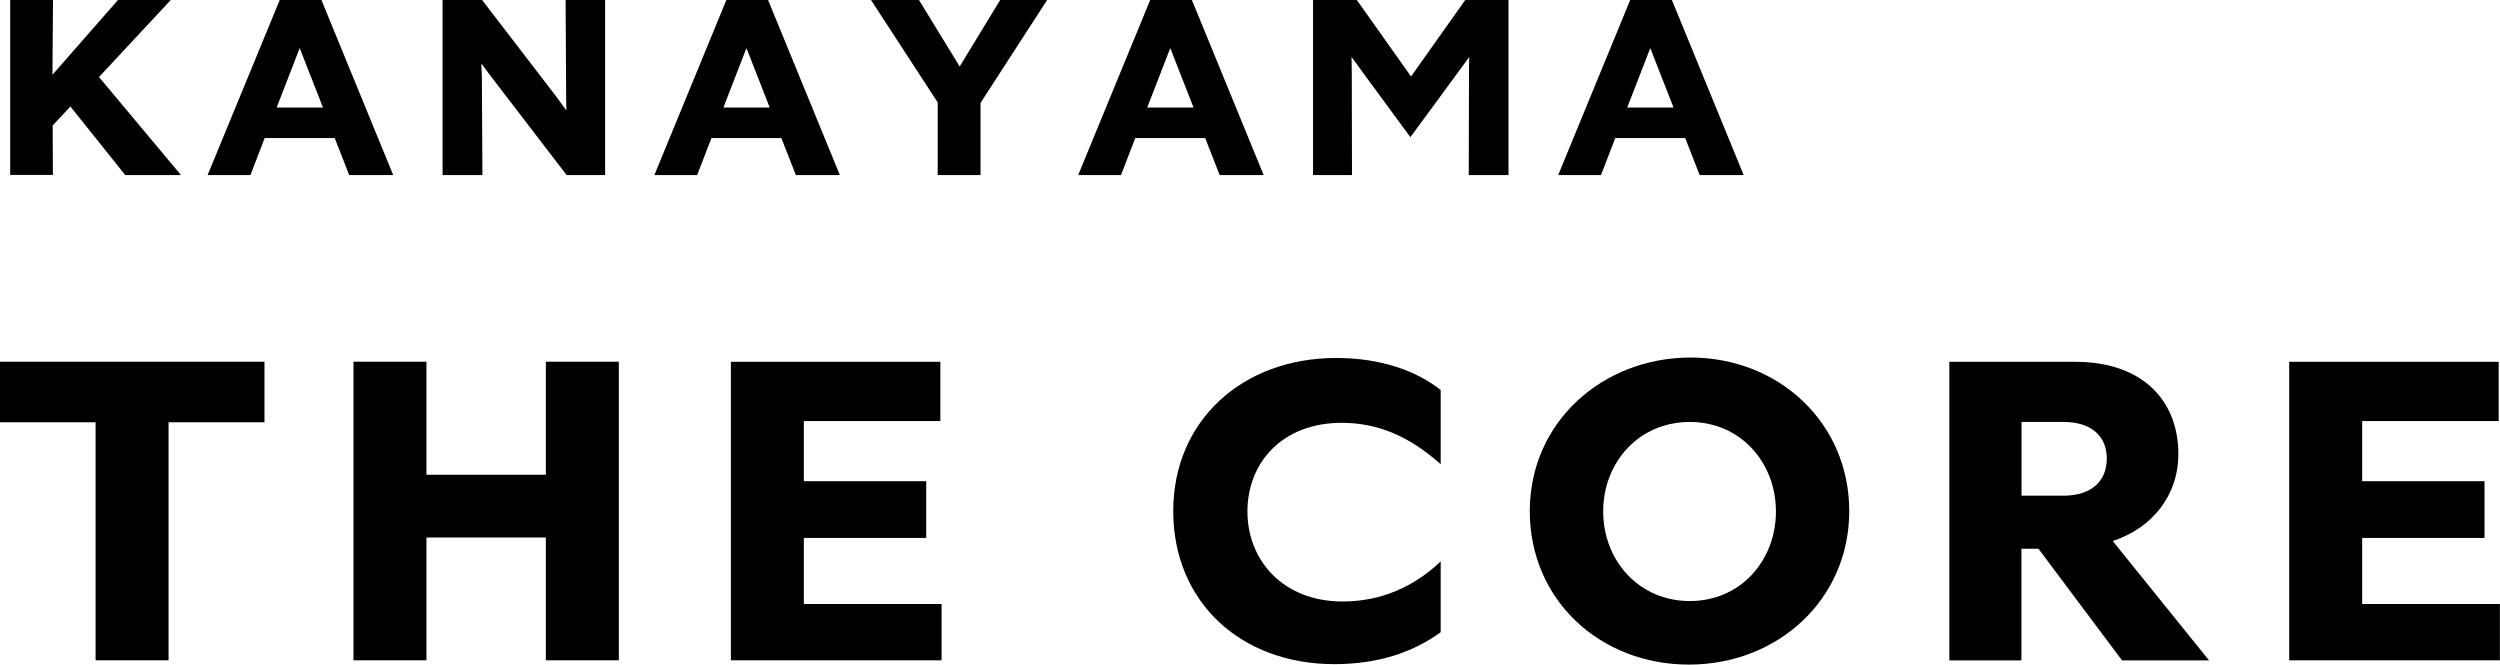
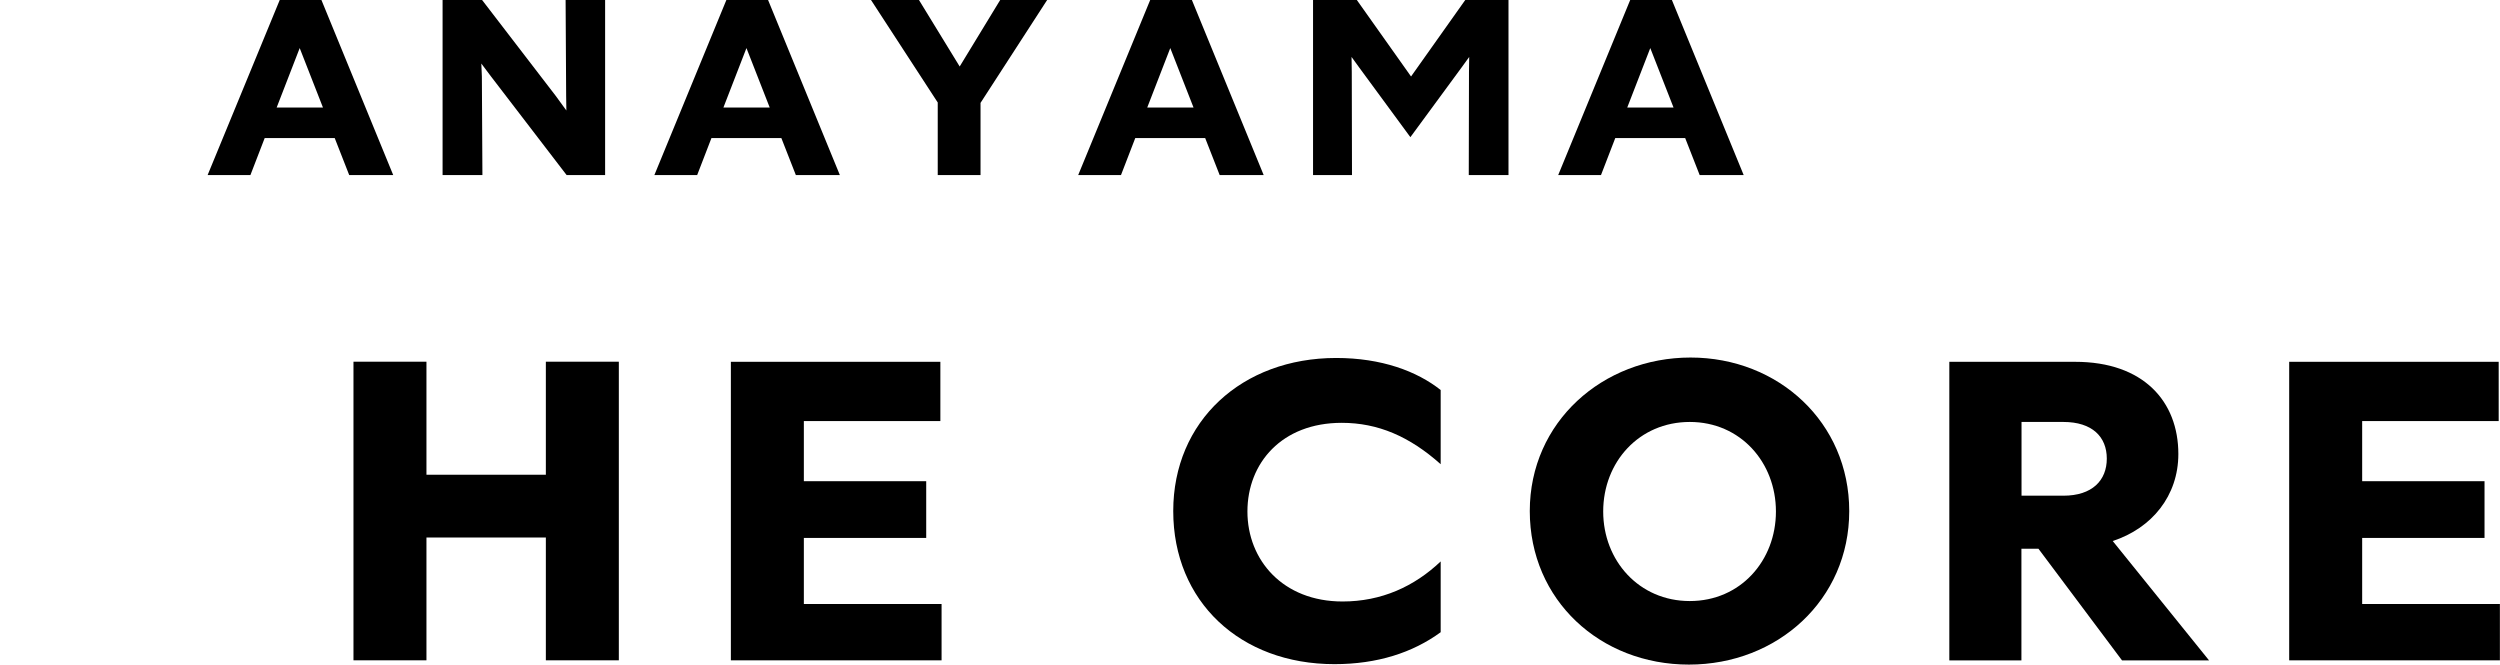
<svg xmlns="http://www.w3.org/2000/svg" id="_レイヤー_2" data-name="レイヤー 2" viewBox="0 0 227.81 60.56">
  <defs>
    <style>
      .cls-1 {
        stroke-width: 0px;
      }
    </style>
  </defs>
  <g id="PC">
    <g>
      <g>
-         <path class="cls-1" d="m8.71,60.17v-21.69H0v-5.52h24.1v5.52h-8.74v21.69h-6.65Z" />
        <path class="cls-1" d="m49.74,48.98h-10.88v11.19h-6.65v-27.21h6.65v10.3h10.88v-10.3h6.65v27.21h-6.65v-11.19Z" />
        <path class="cls-1" d="m66.61,32.97h19.08v5.4h-12.44v5.48h11.15v5.17h-11.15v6.02h12.55v5.13h-19.2v-27.21Z" />
        <path class="cls-1" d="m106.91,46.57c0-8.2,6.26-13.95,14.85-13.95,4.12,0,7.35,1.2,9.52,2.92v6.76c-2.84-2.53-5.71-3.77-9.02-3.77-5.44,0-8.59,3.65-8.59,8.08s3.23,8.2,8.67,8.2c3.54,0,6.53-1.36,8.94-3.65v6.45c-2.56,1.87-5.79,2.91-9.68,2.91-8.59,0-14.69-5.71-14.69-13.95Z" />
        <path class="cls-1" d="m168.51,46.57c0,8.08-6.53,13.99-14.61,13.99s-14.5-5.87-14.5-13.99,6.65-13.99,14.65-13.99,14.46,5.91,14.46,13.99Zm-22.42.04c0,4.47,3.26,8.16,7.89,8.16s7.85-3.69,7.85-8.16-3.23-8.16-7.85-8.16-7.89,3.65-7.89,8.16Z" />
        <path class="cls-1" d="m177.64,32.97h11.46c6.22,0,9.4,3.61,9.4,8.4,0,3.81-2.41,6.76-5.98,7.93l8.78,10.88h-7.93l-7.62-10.18h-1.55v10.18h-6.57v-27.21Zm6.57,5.48v6.72h3.81c2.64,0,3.96-1.4,3.96-3.38s-1.32-3.34-3.96-3.34h-3.81Z" />
        <path class="cls-1" d="m208.61,32.97h19.08v5.4h-12.44v5.48h11.15v5.17h-11.15v6.02h12.55v5.13h-19.2v-27.21Z" />
      </g>
      <g>
-         <path class="cls-1" d="m6.42,9.7l-1.62,1.73.02,4.51H.93V0h3.9l-.05,6.81L10.75,0h4.81l-6.54,7.02,7.47,8.93h-5.08l-4.99-6.24Z" />
        <path class="cls-1" d="m30.5,12.58h-6.38l-1.3,3.37h-3.9L25.49,0h3.8l6.54,15.95h-4.01l-1.32-3.37Zm-1.07-2.78l-2.12-5.42-2.1,5.42h4.21Z" />
        <path class="cls-1" d="m43.95,15.95h-3.62V0h3.6l6.72,8.75.96,1.32-.02-1.32-.05-8.75h3.6v15.95h-3.51l-6.9-9-.87-1.16.05,1.18.05,8.98Z" />
        <path class="cls-1" d="m71.21,12.58h-6.38l-1.3,3.37h-3.9l6.56-15.95h3.8l6.54,15.95h-4.01l-1.32-3.37Zm-1.07-2.78l-2.12-5.42-2.1,5.42h4.21Z" />
        <path class="cls-1" d="m89.35,9.39v6.56h-3.9v-6.61l-6.08-9.34h4.37l3.71,6.06,3.69-6.06h4.28l-6.08,9.39Z" />
        <path class="cls-1" d="m109.83,12.58h-6.38l-1.3,3.37h-3.9l6.56-15.95h3.8l6.54,15.95h-4.01l-1.32-3.37Zm-1.07-2.78l-2.12-5.42-2.1,5.42h4.21Z" />
        <path class="cls-1" d="m123.23,15.95h-3.58V0h3.99l4.94,6.97,4.94-6.97h3.94v15.95h-3.62l.02-9.39.02-1.37-.71.98-4.65,6.33-4.65-6.33-.71-.98.02,1.37.02,9.39Z" />
        <path class="cls-1" d="m153.57,12.58h-6.38l-1.3,3.37h-3.9l6.56-15.95h3.8l6.54,15.95h-4.01l-1.32-3.37Zm-1.07-2.78l-2.12-5.42-2.1,5.42h4.21Z" />
      </g>
    </g>
  </g>
</svg>